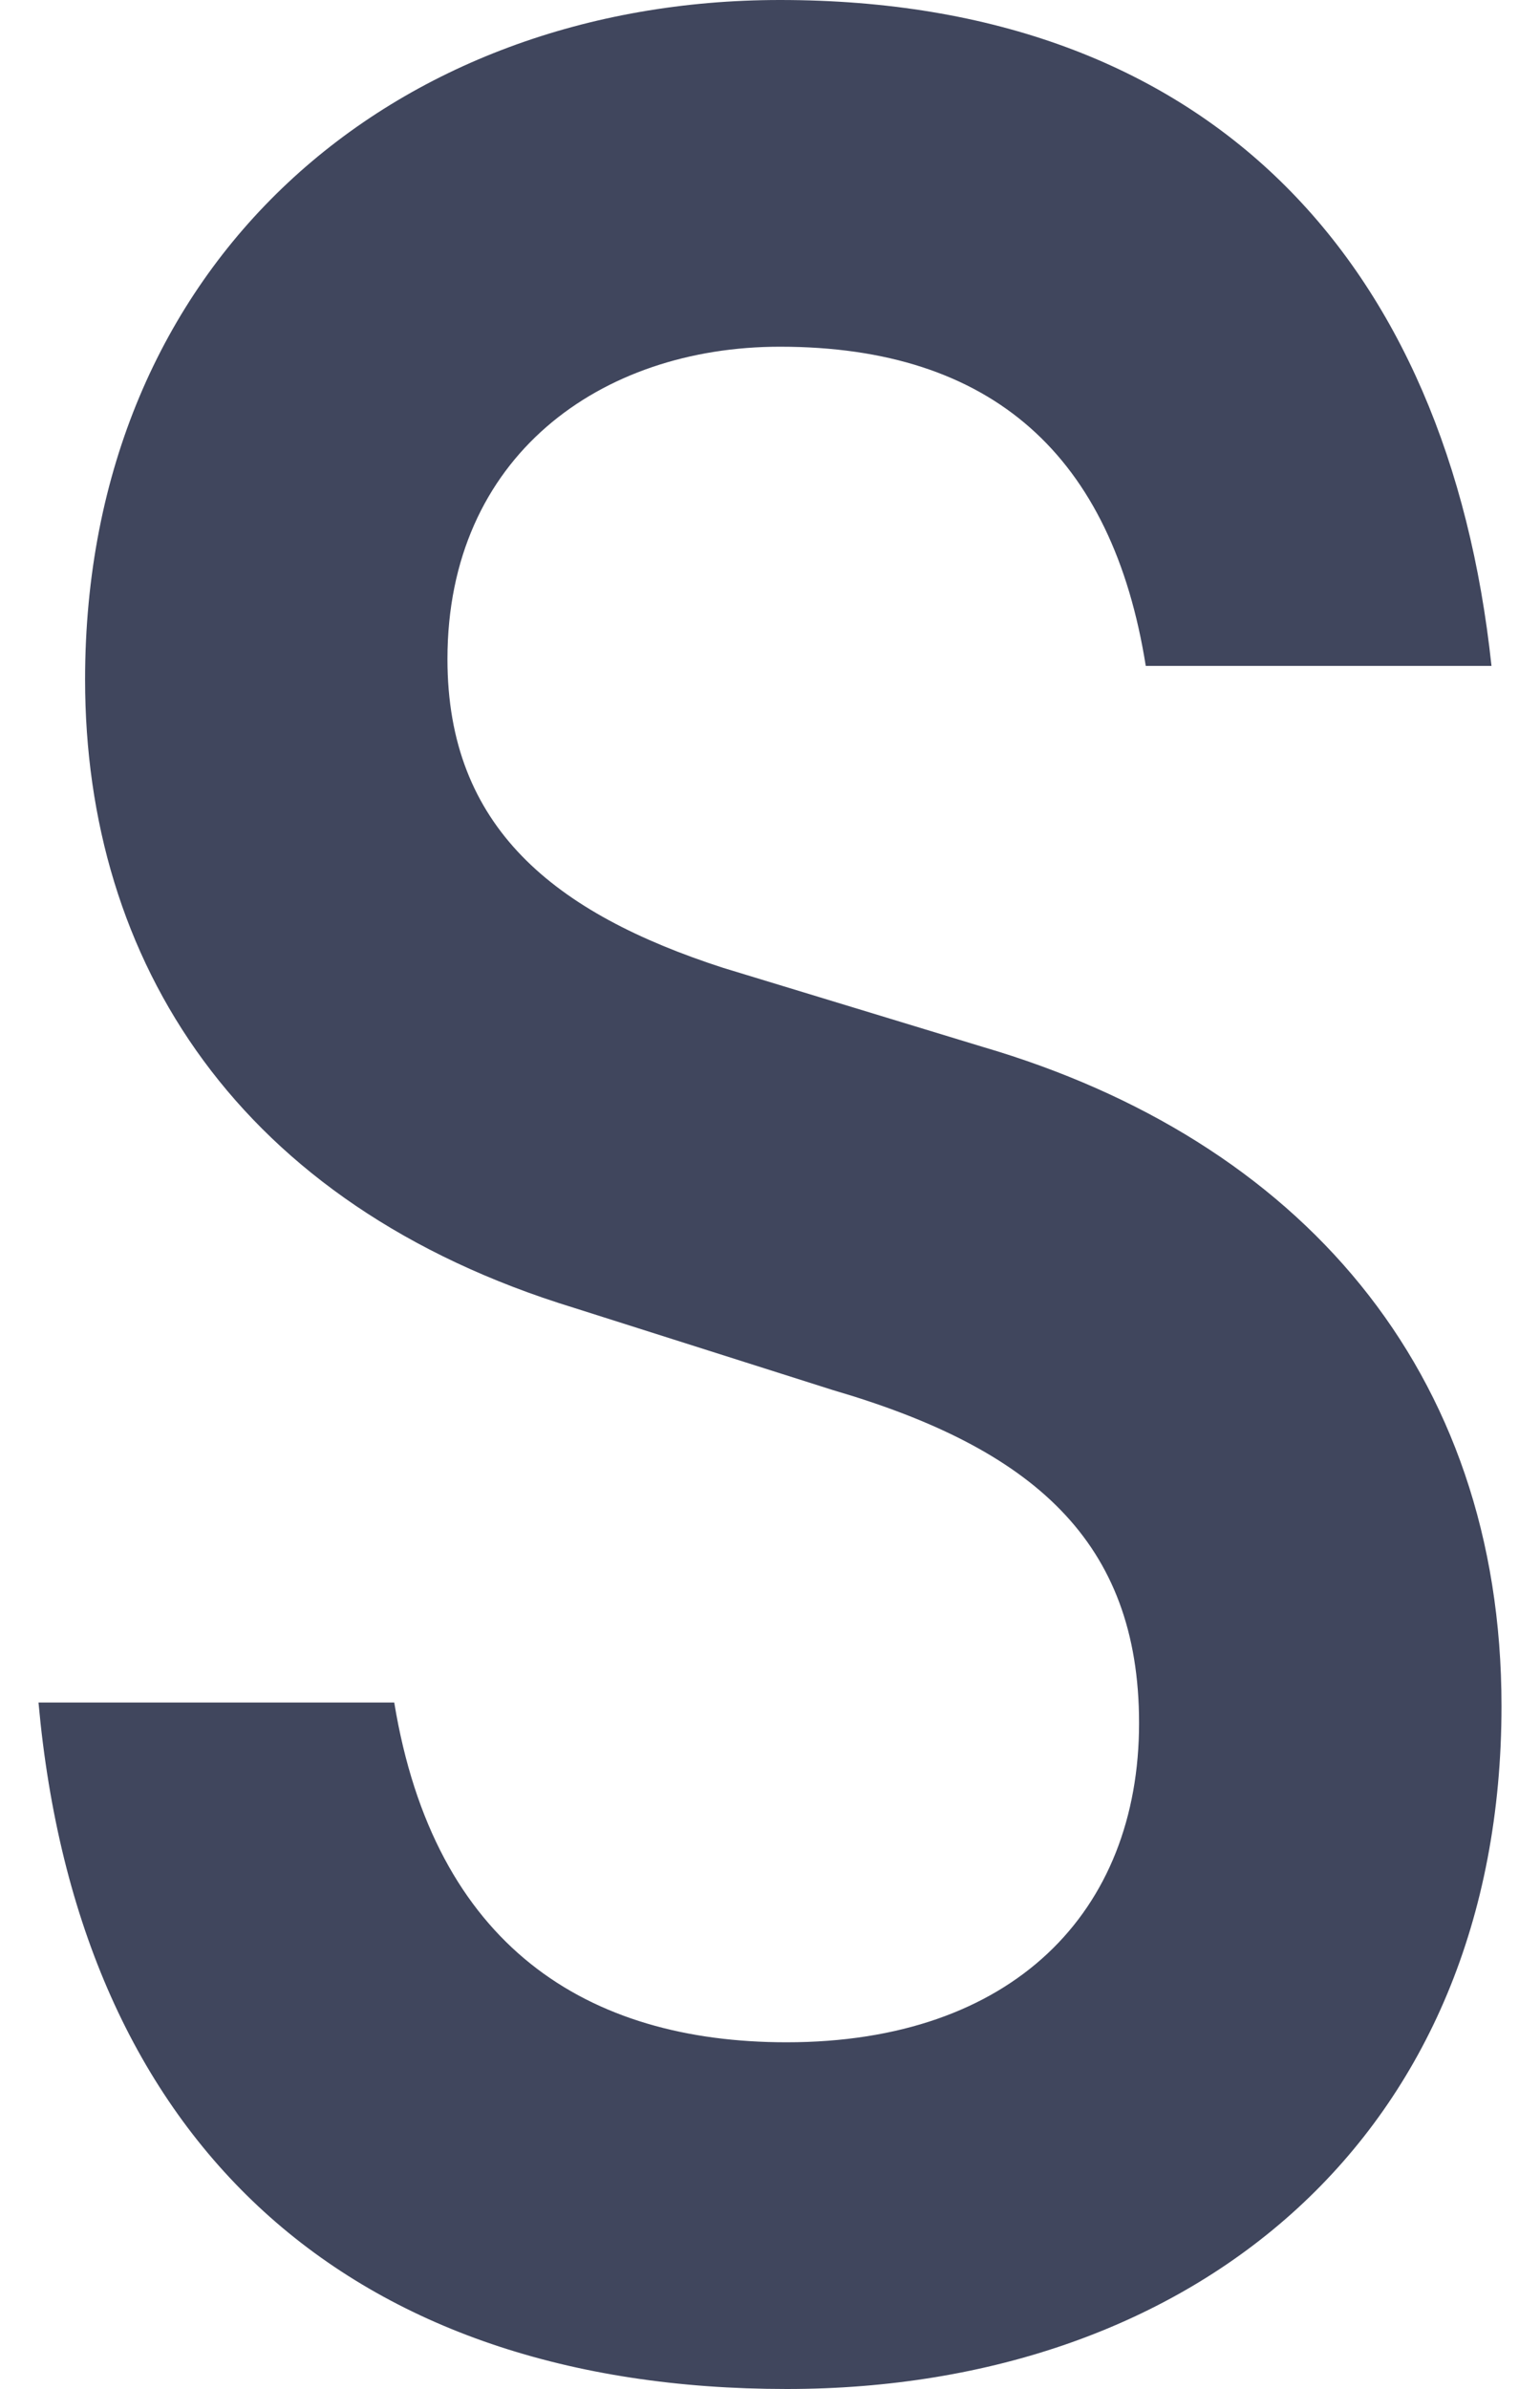
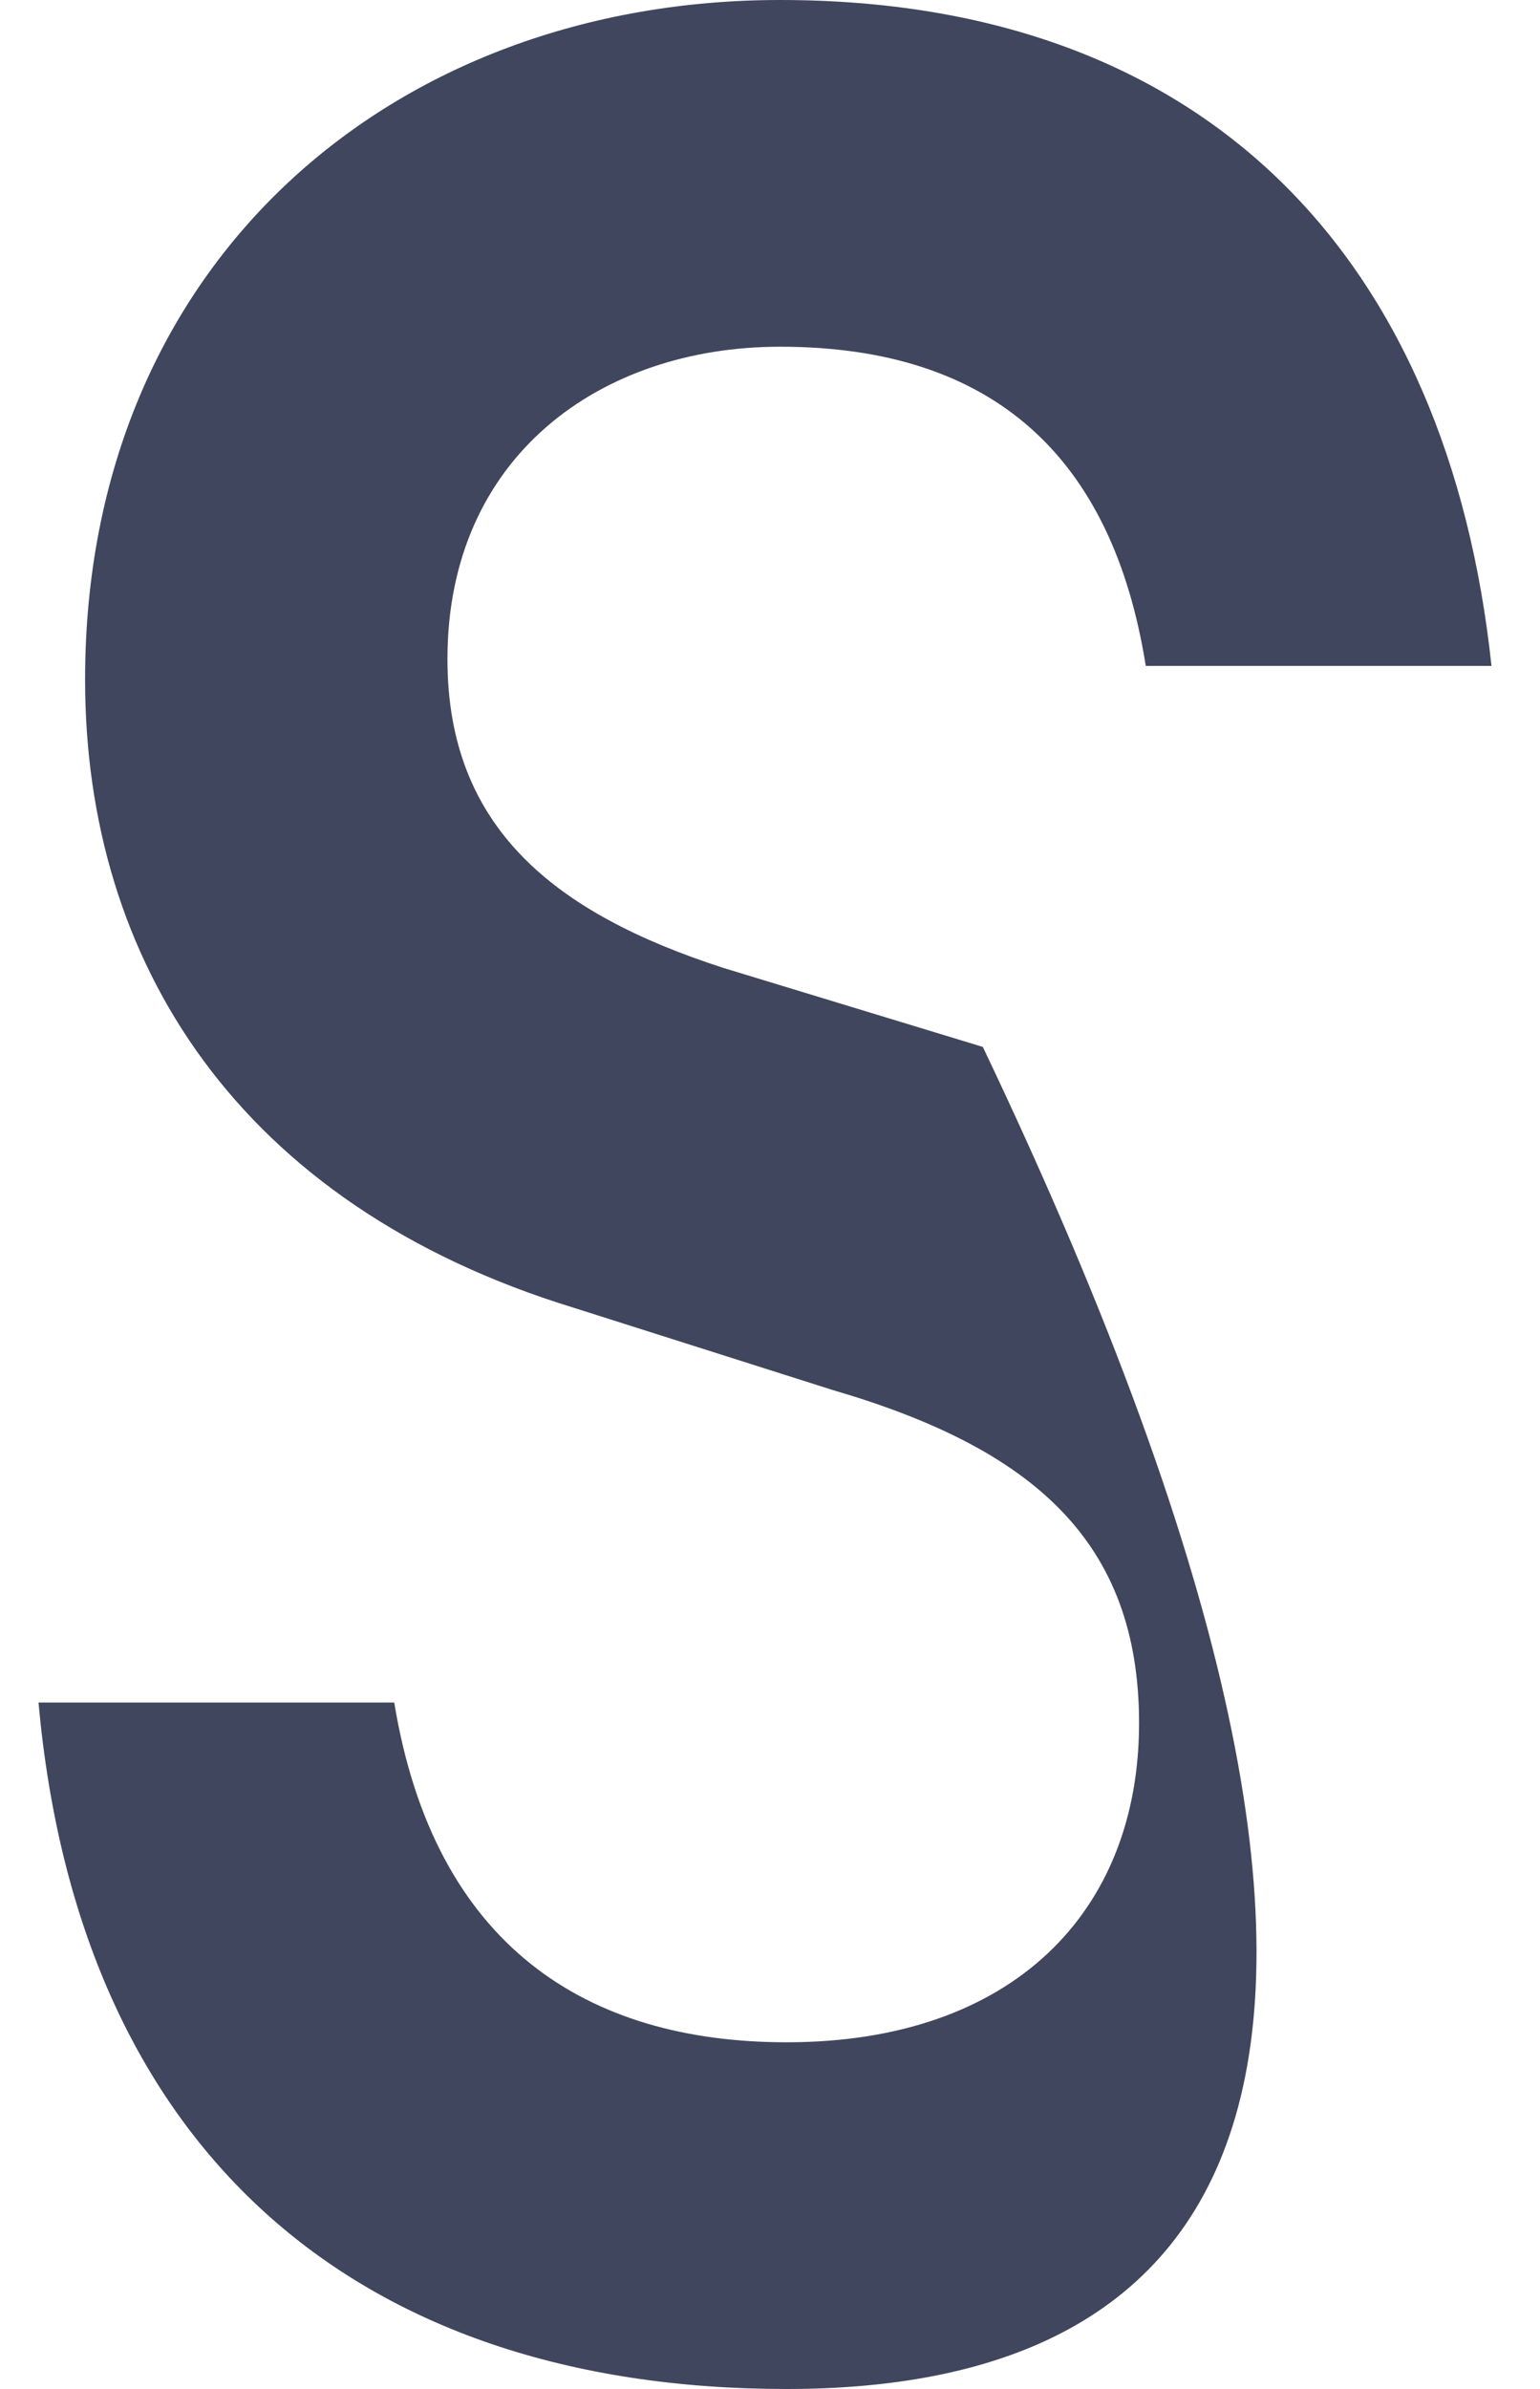
<svg xmlns="http://www.w3.org/2000/svg" width="20" height="31" viewBox="0 0 20 31" fill="none">
-   <path d="M10.216 31C4.559 31 1.018 27.838 0.5 22.092H5.12C5.639 25.254 7.625 26.501 10.216 26.501C13.152 26.501 14.793 24.809 14.793 22.359C14.793 19.999 13.411 18.796 10.82 18.039L7.452 16.97C3.091 15.634 1.105 12.471 1.105 8.819C1.105 3.385 5.12 0 10.13 0C15.7 0 18.809 3.385 19.37 8.641H14.88C14.448 5.924 12.893 4.499 10.13 4.499C7.798 4.499 5.811 5.924 5.811 8.552C5.811 10.734 7.193 11.848 9.395 12.56L12.764 13.585C16.866 14.787 19.5 17.772 19.5 22.137C19.5 27.704 15.527 31 10.216 31Z" fill="#40465D" />
+   <path d="M10.216 31C4.559 31 1.018 27.838 0.5 22.092H5.12C5.639 25.254 7.625 26.501 10.216 26.501C13.152 26.501 14.793 24.809 14.793 22.359C14.793 19.999 13.411 18.796 10.82 18.039L7.452 16.97C3.091 15.634 1.105 12.471 1.105 8.819C1.105 3.385 5.12 0 10.13 0C15.7 0 18.809 3.385 19.37 8.641H14.88C14.448 5.924 12.893 4.499 10.13 4.499C7.798 4.499 5.811 5.924 5.811 8.552C5.811 10.734 7.193 11.848 9.395 12.56L12.764 13.585C19.5 27.704 15.527 31 10.216 31Z" fill="#40465D" />
</svg>